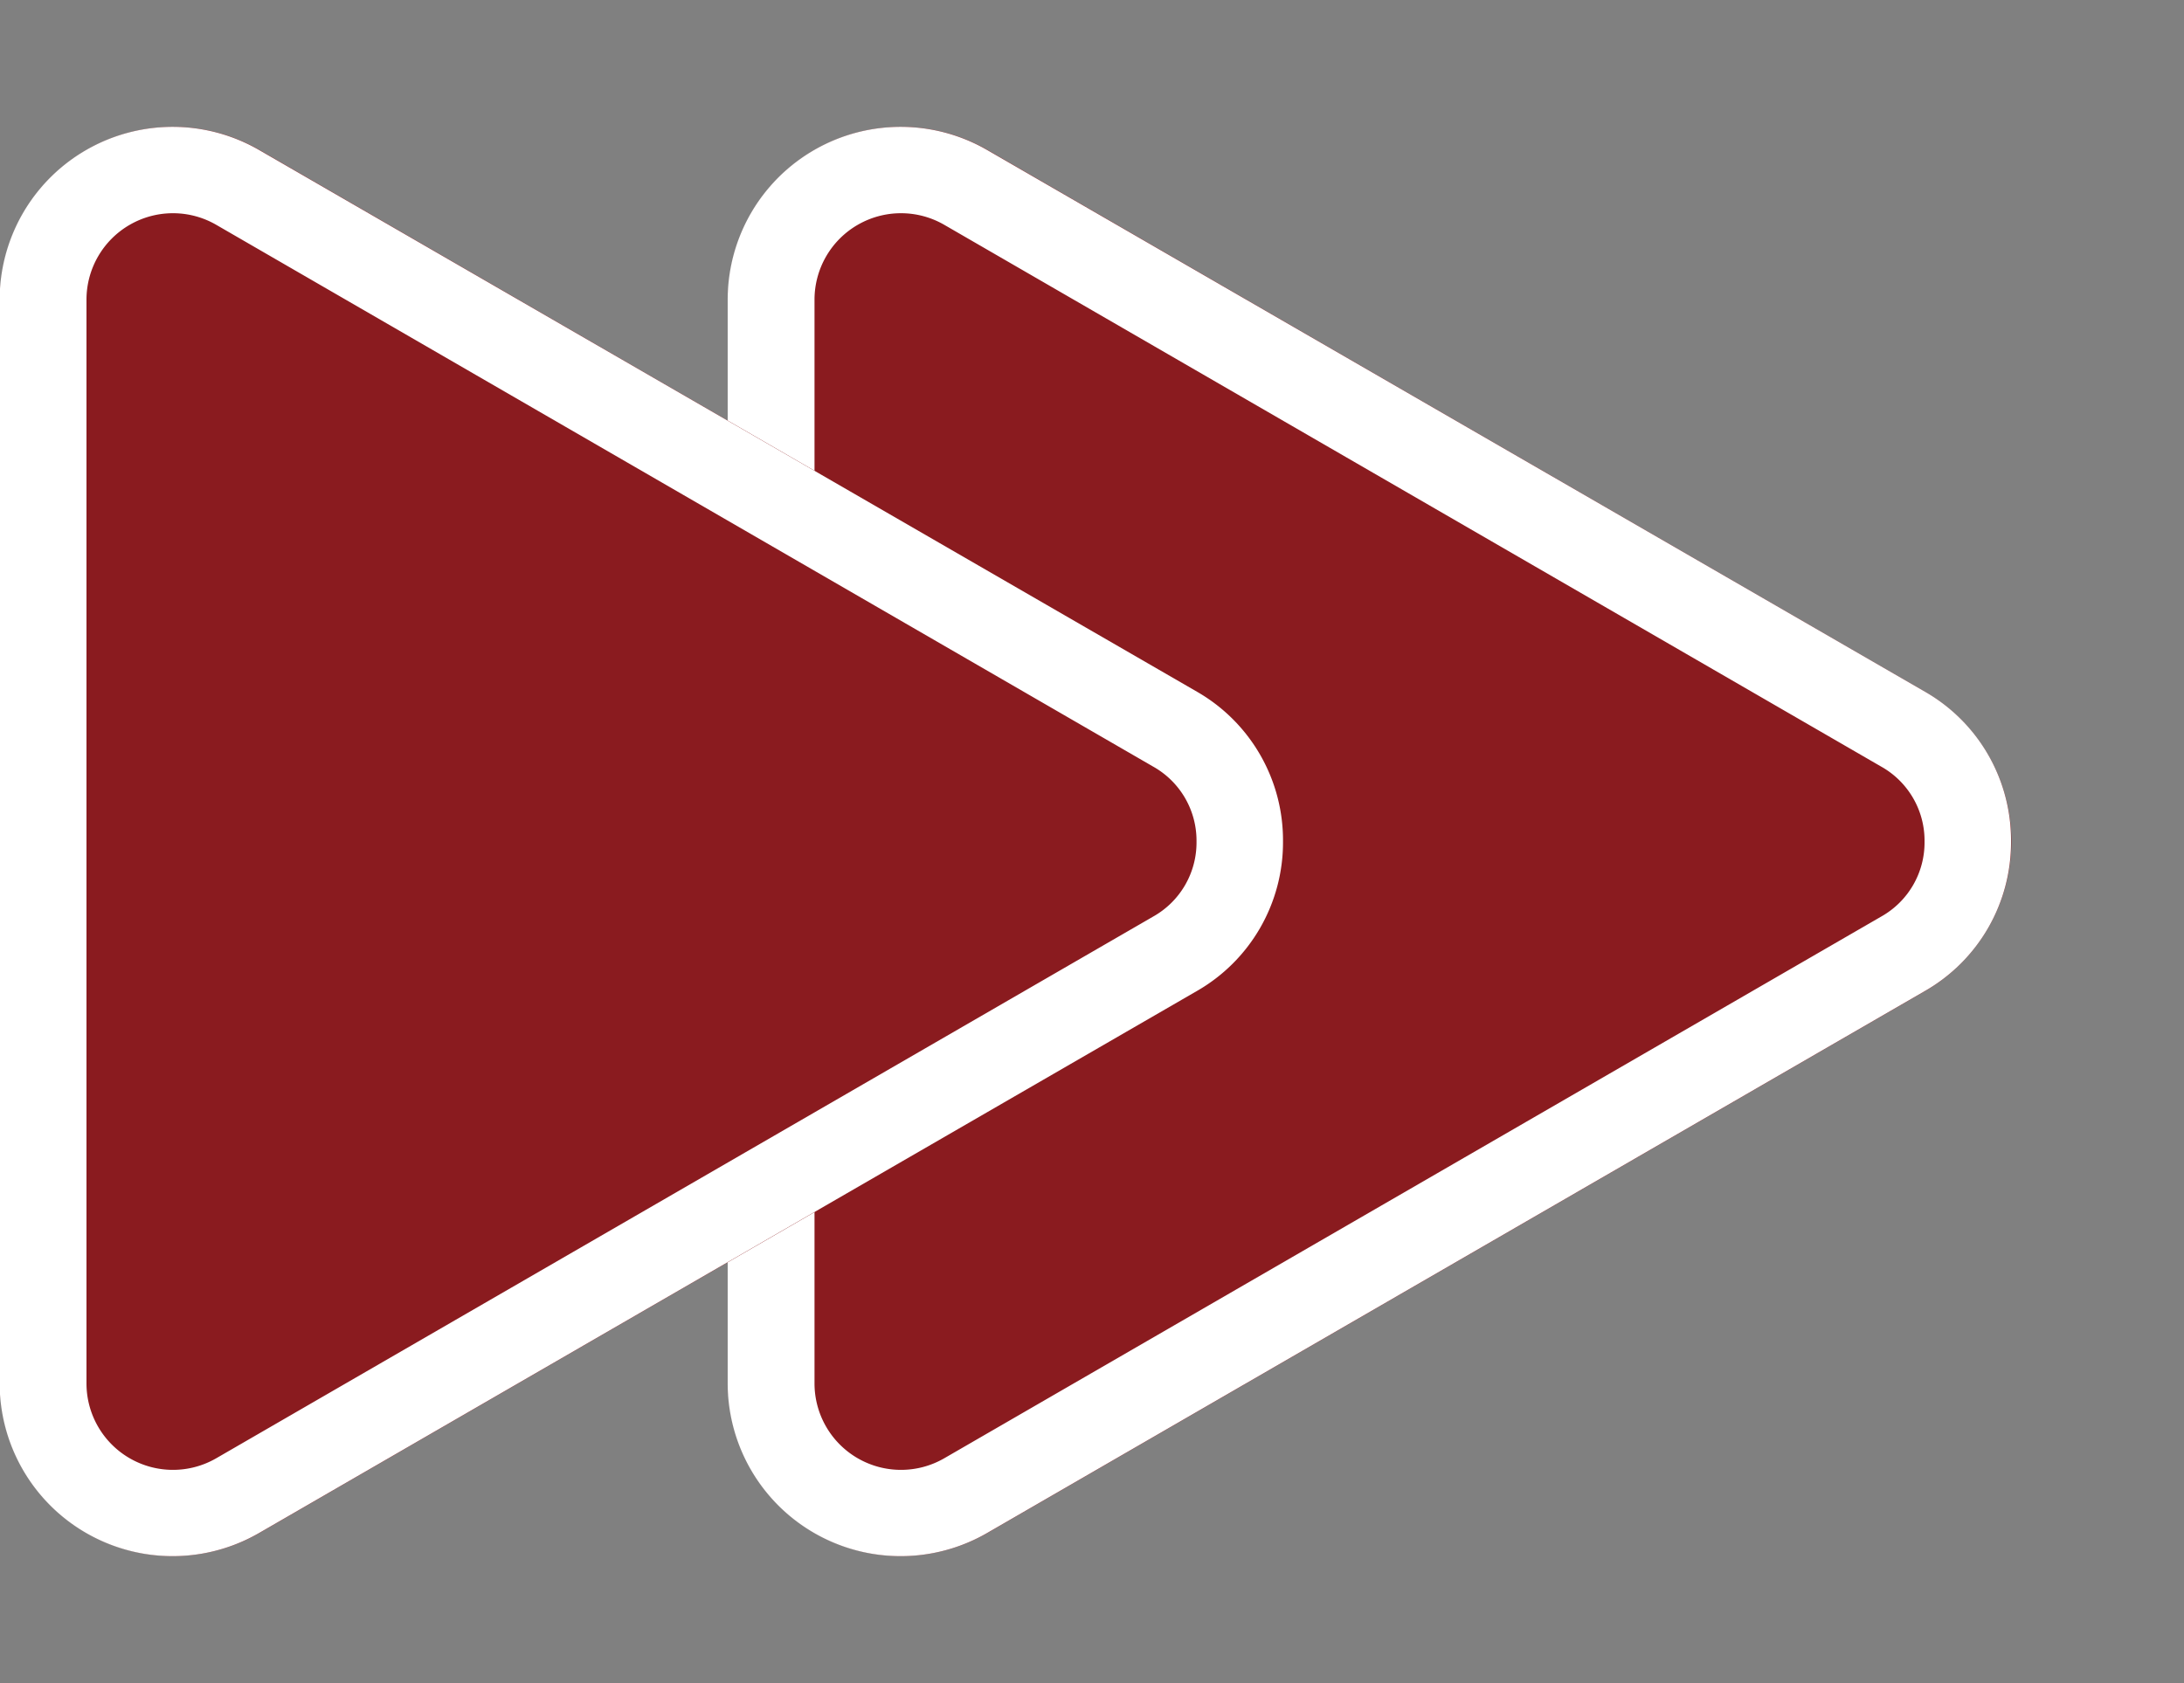
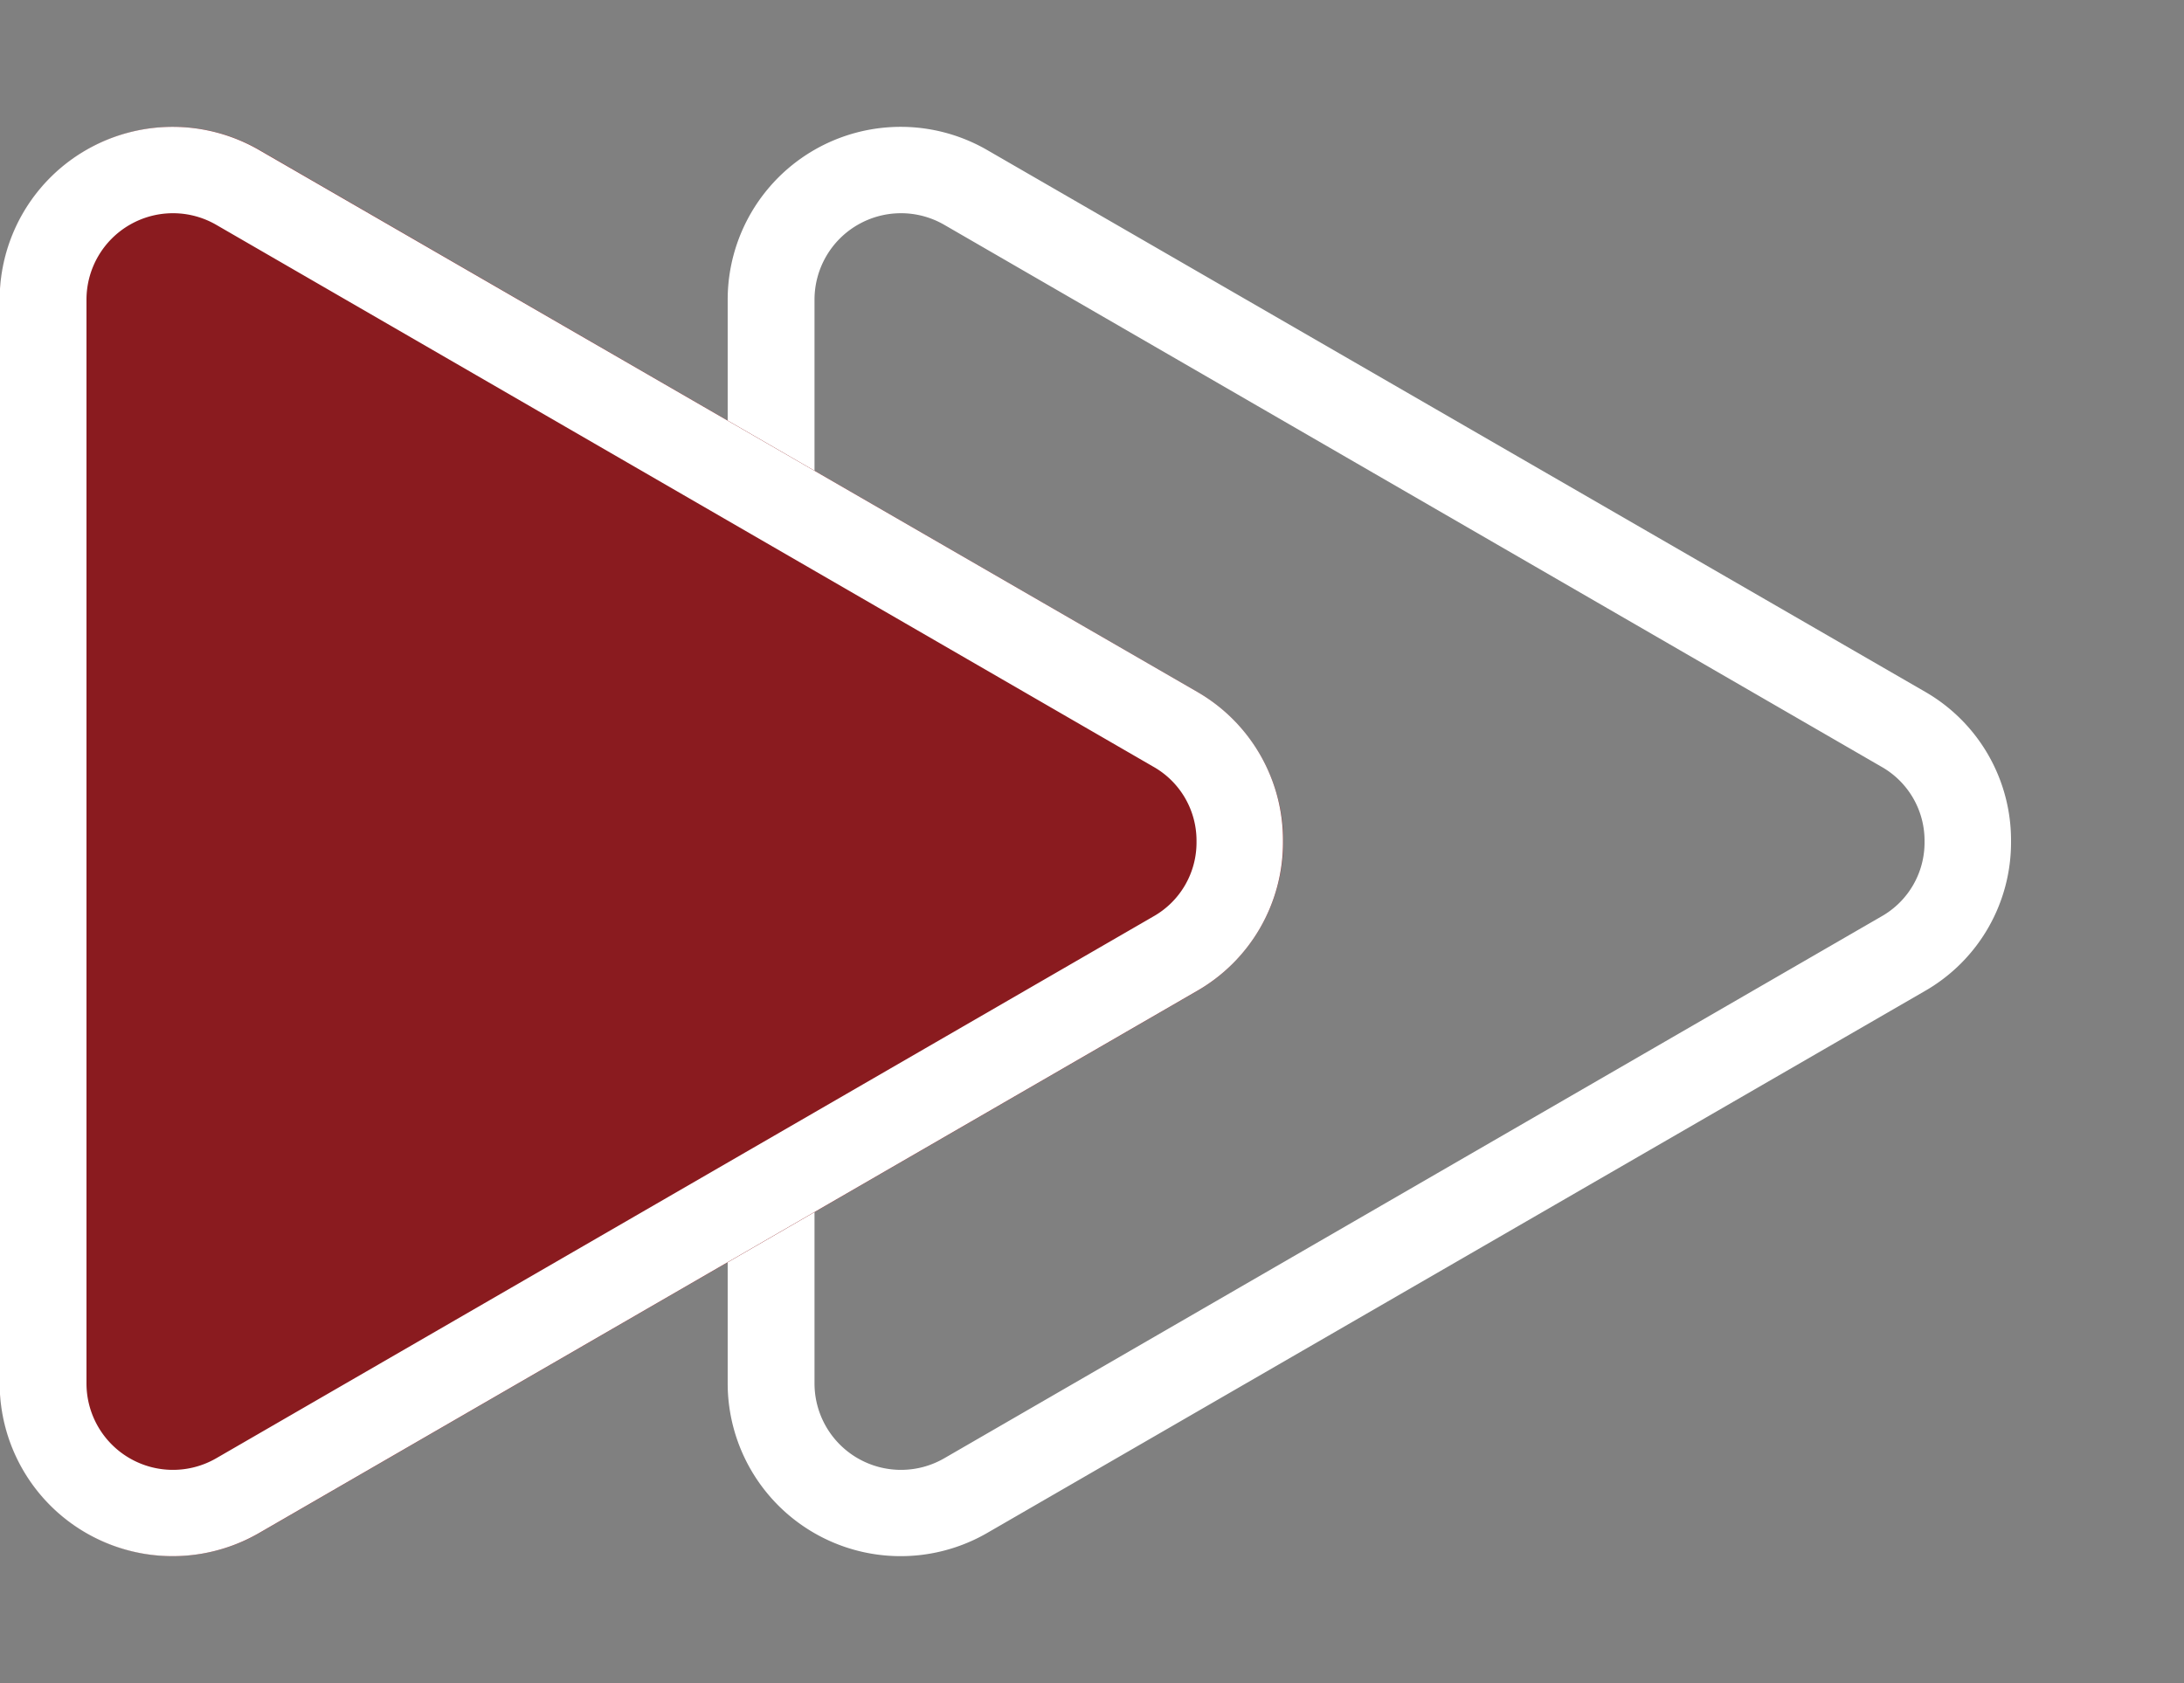
<svg xmlns="http://www.w3.org/2000/svg" width="25.253" height="19.466" viewBox="0 0 25.253 19.466">
  <rect x="0" y="0" width="25.253" height="19.466" fill="#808080" stroke="none" />
  <g id="Groupe_139" data-name="Groupe 139" transform="translate(-281.501 -3355.867)">
-     <path id="Polygone_7" data-name="Polygone 7" d="M8,2.995a2,2,0,0,1,3.463,0l6.266,10.839a2,2,0,0,1-1.731,3H3.466a2,2,0,0,1-1.731-3Z" transform="translate(306.754 3355.867) rotate(90)" fill="#8a1b1f" />
    <path id="Polygone_7_-_Contour" data-name="Polygone 7 - Contour" d="M9.733,3a.982.982,0,0,0-.866.5L2.6,14.335a1,1,0,0,0,.866,1.5H16a1,1,0,0,0,.866-1.5L10.6,3.5A.982.982,0,0,0,9.733,3m0-1a1.981,1.981,0,0,1,1.731,1l6.266,10.839a2,2,0,0,1-1.731,3H3.466a2,2,0,0,1-1.731-3L8,2.995A1.981,1.981,0,0,1,9.733,2Z" transform="translate(306.754 3355.867) rotate(90)" fill="#fff" />
    <path id="Polygone_8" data-name="Polygone 8" d="M8,2.995a2,2,0,0,1,3.463,0l6.266,10.839a2,2,0,0,1-1.731,3H3.466a2,2,0,0,1-1.731-3Z" transform="translate(298.336 3355.867) rotate(90)" fill="#8a1b1f" />
    <path id="Polygone_8_-_Contour" data-name="Polygone 8 - Contour" d="M9.733,3a.982.982,0,0,0-.866.5L2.6,14.335a1,1,0,0,0,.866,1.5H16a1,1,0,0,0,.866-1.5L10.6,3.5A.982.982,0,0,0,9.733,3m0-1a1.981,1.981,0,0,1,1.731,1l6.266,10.839a2,2,0,0,1-1.731,3H3.466a2,2,0,0,1-1.731-3L8,2.995A1.981,1.981,0,0,1,9.733,2Z" transform="translate(298.336 3355.867) rotate(90)" fill="#fff" />
  </g>
</svg>